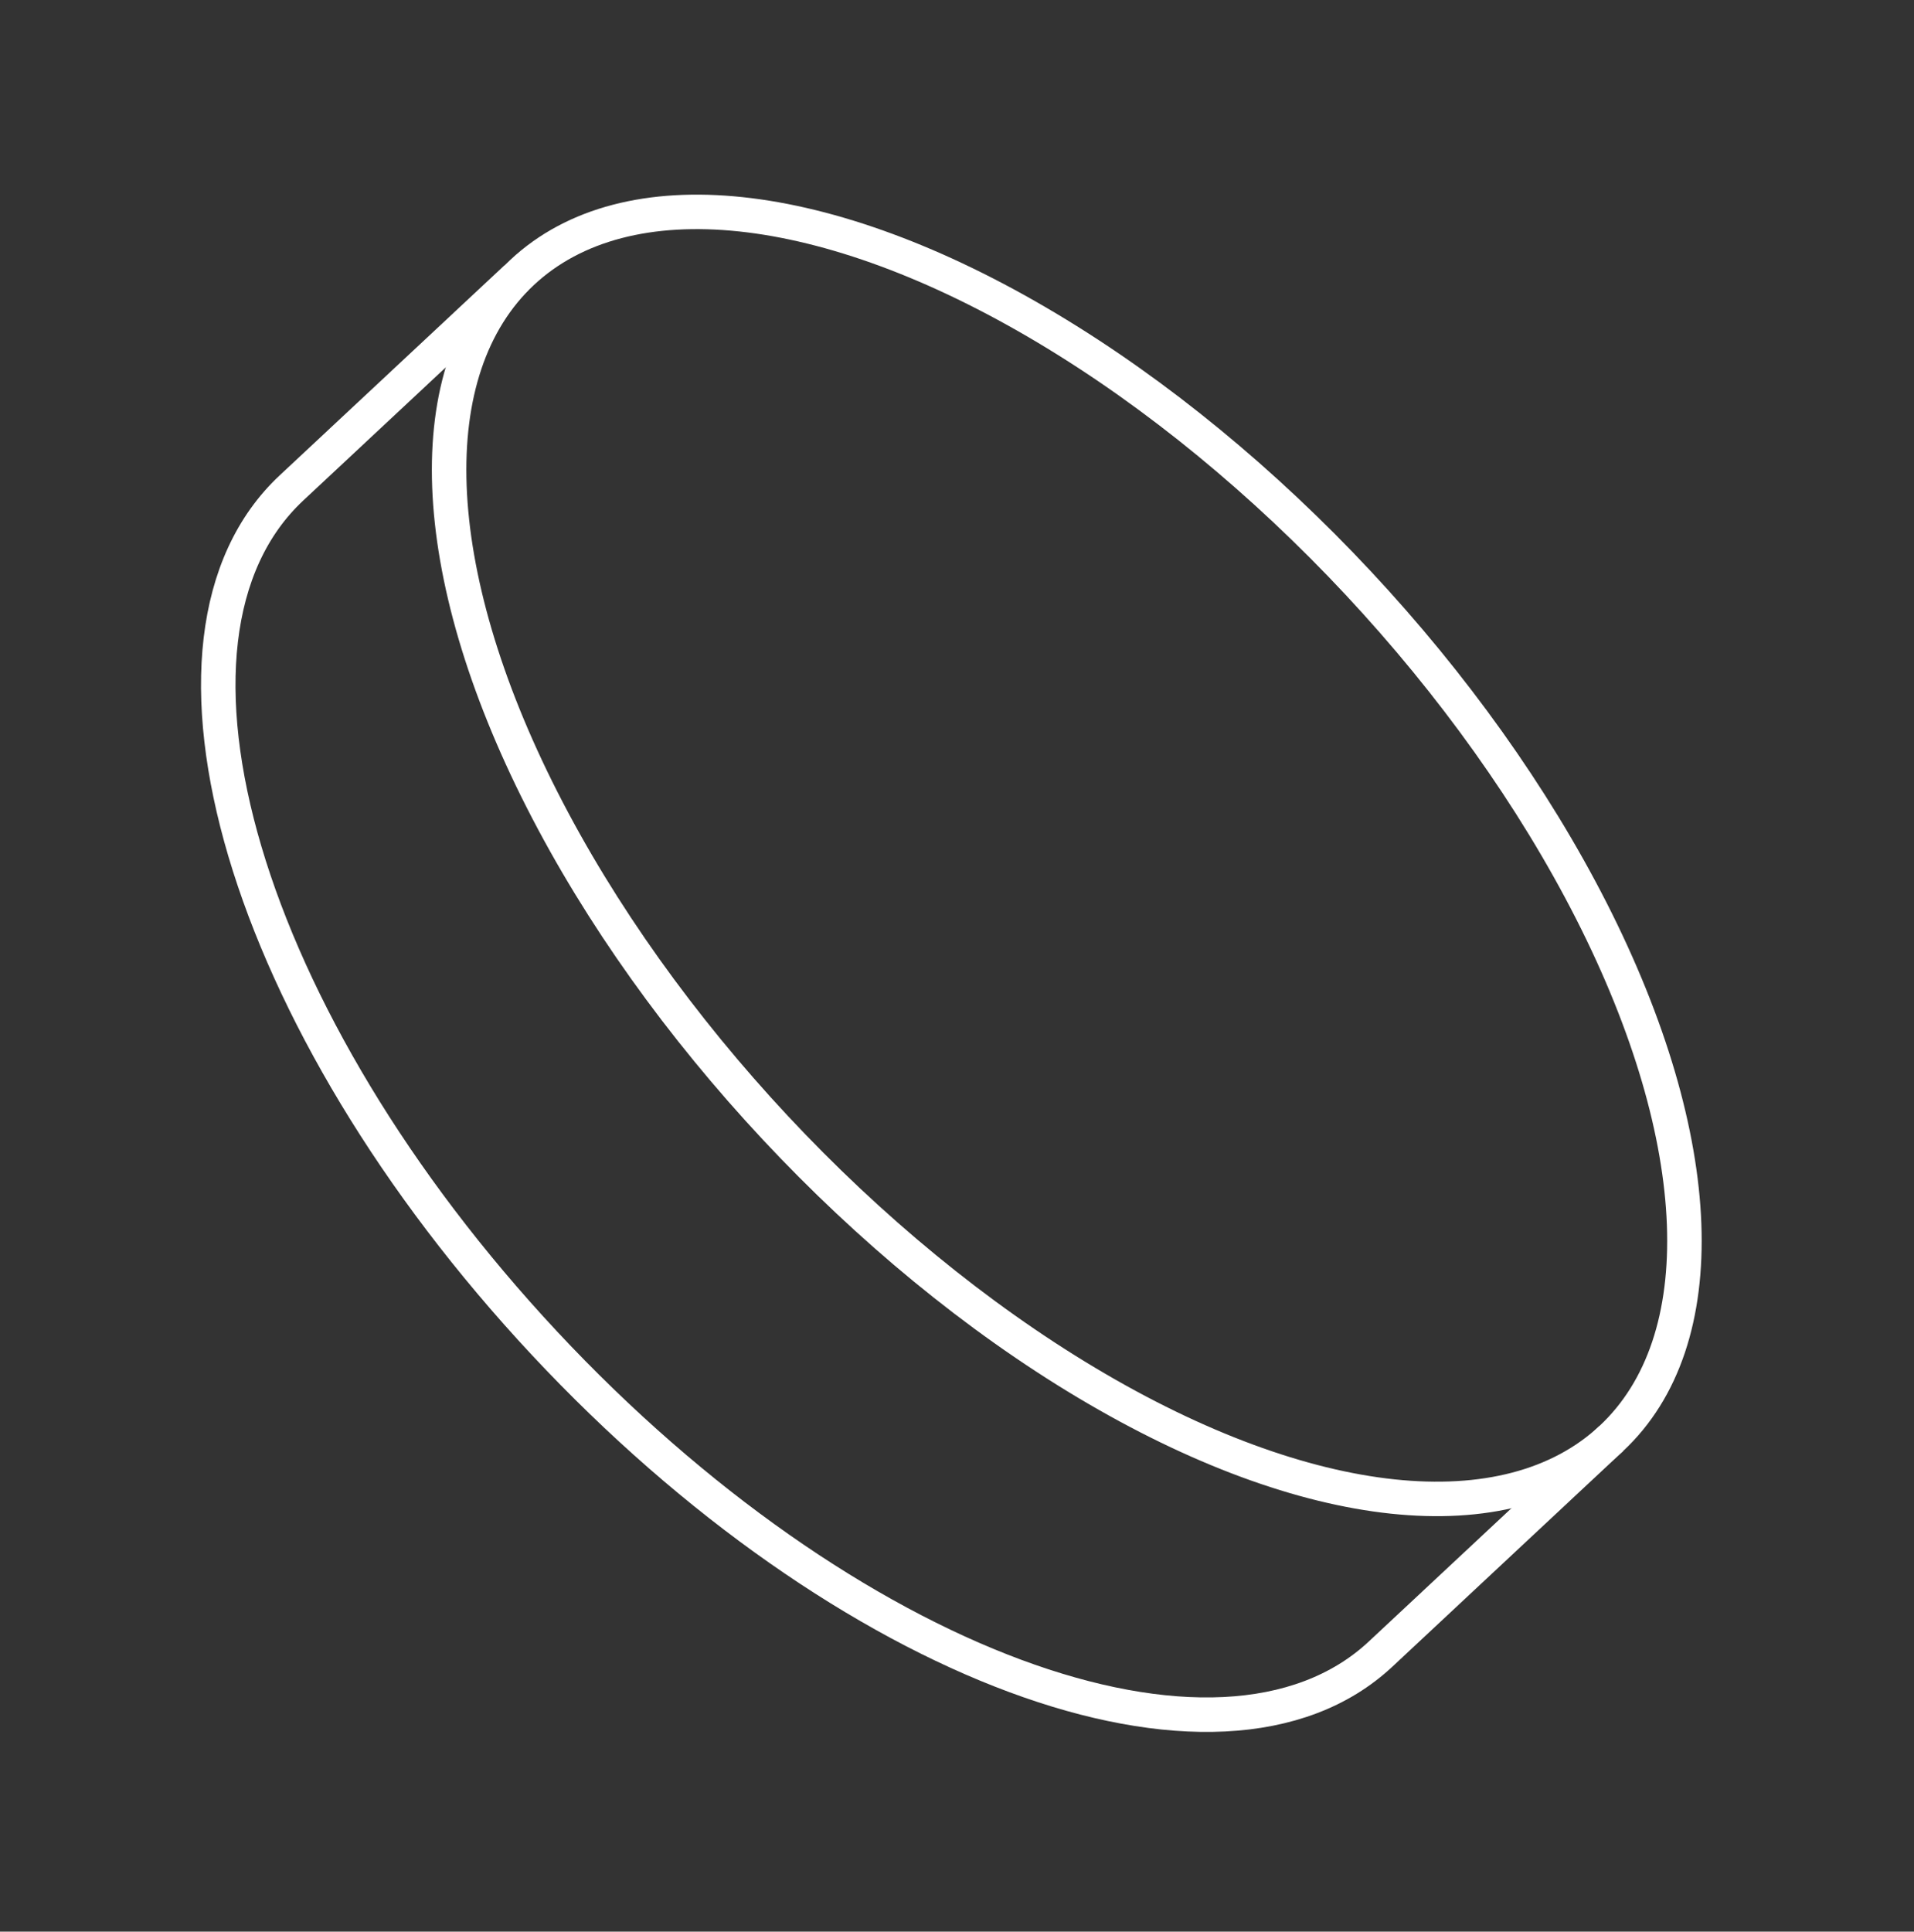
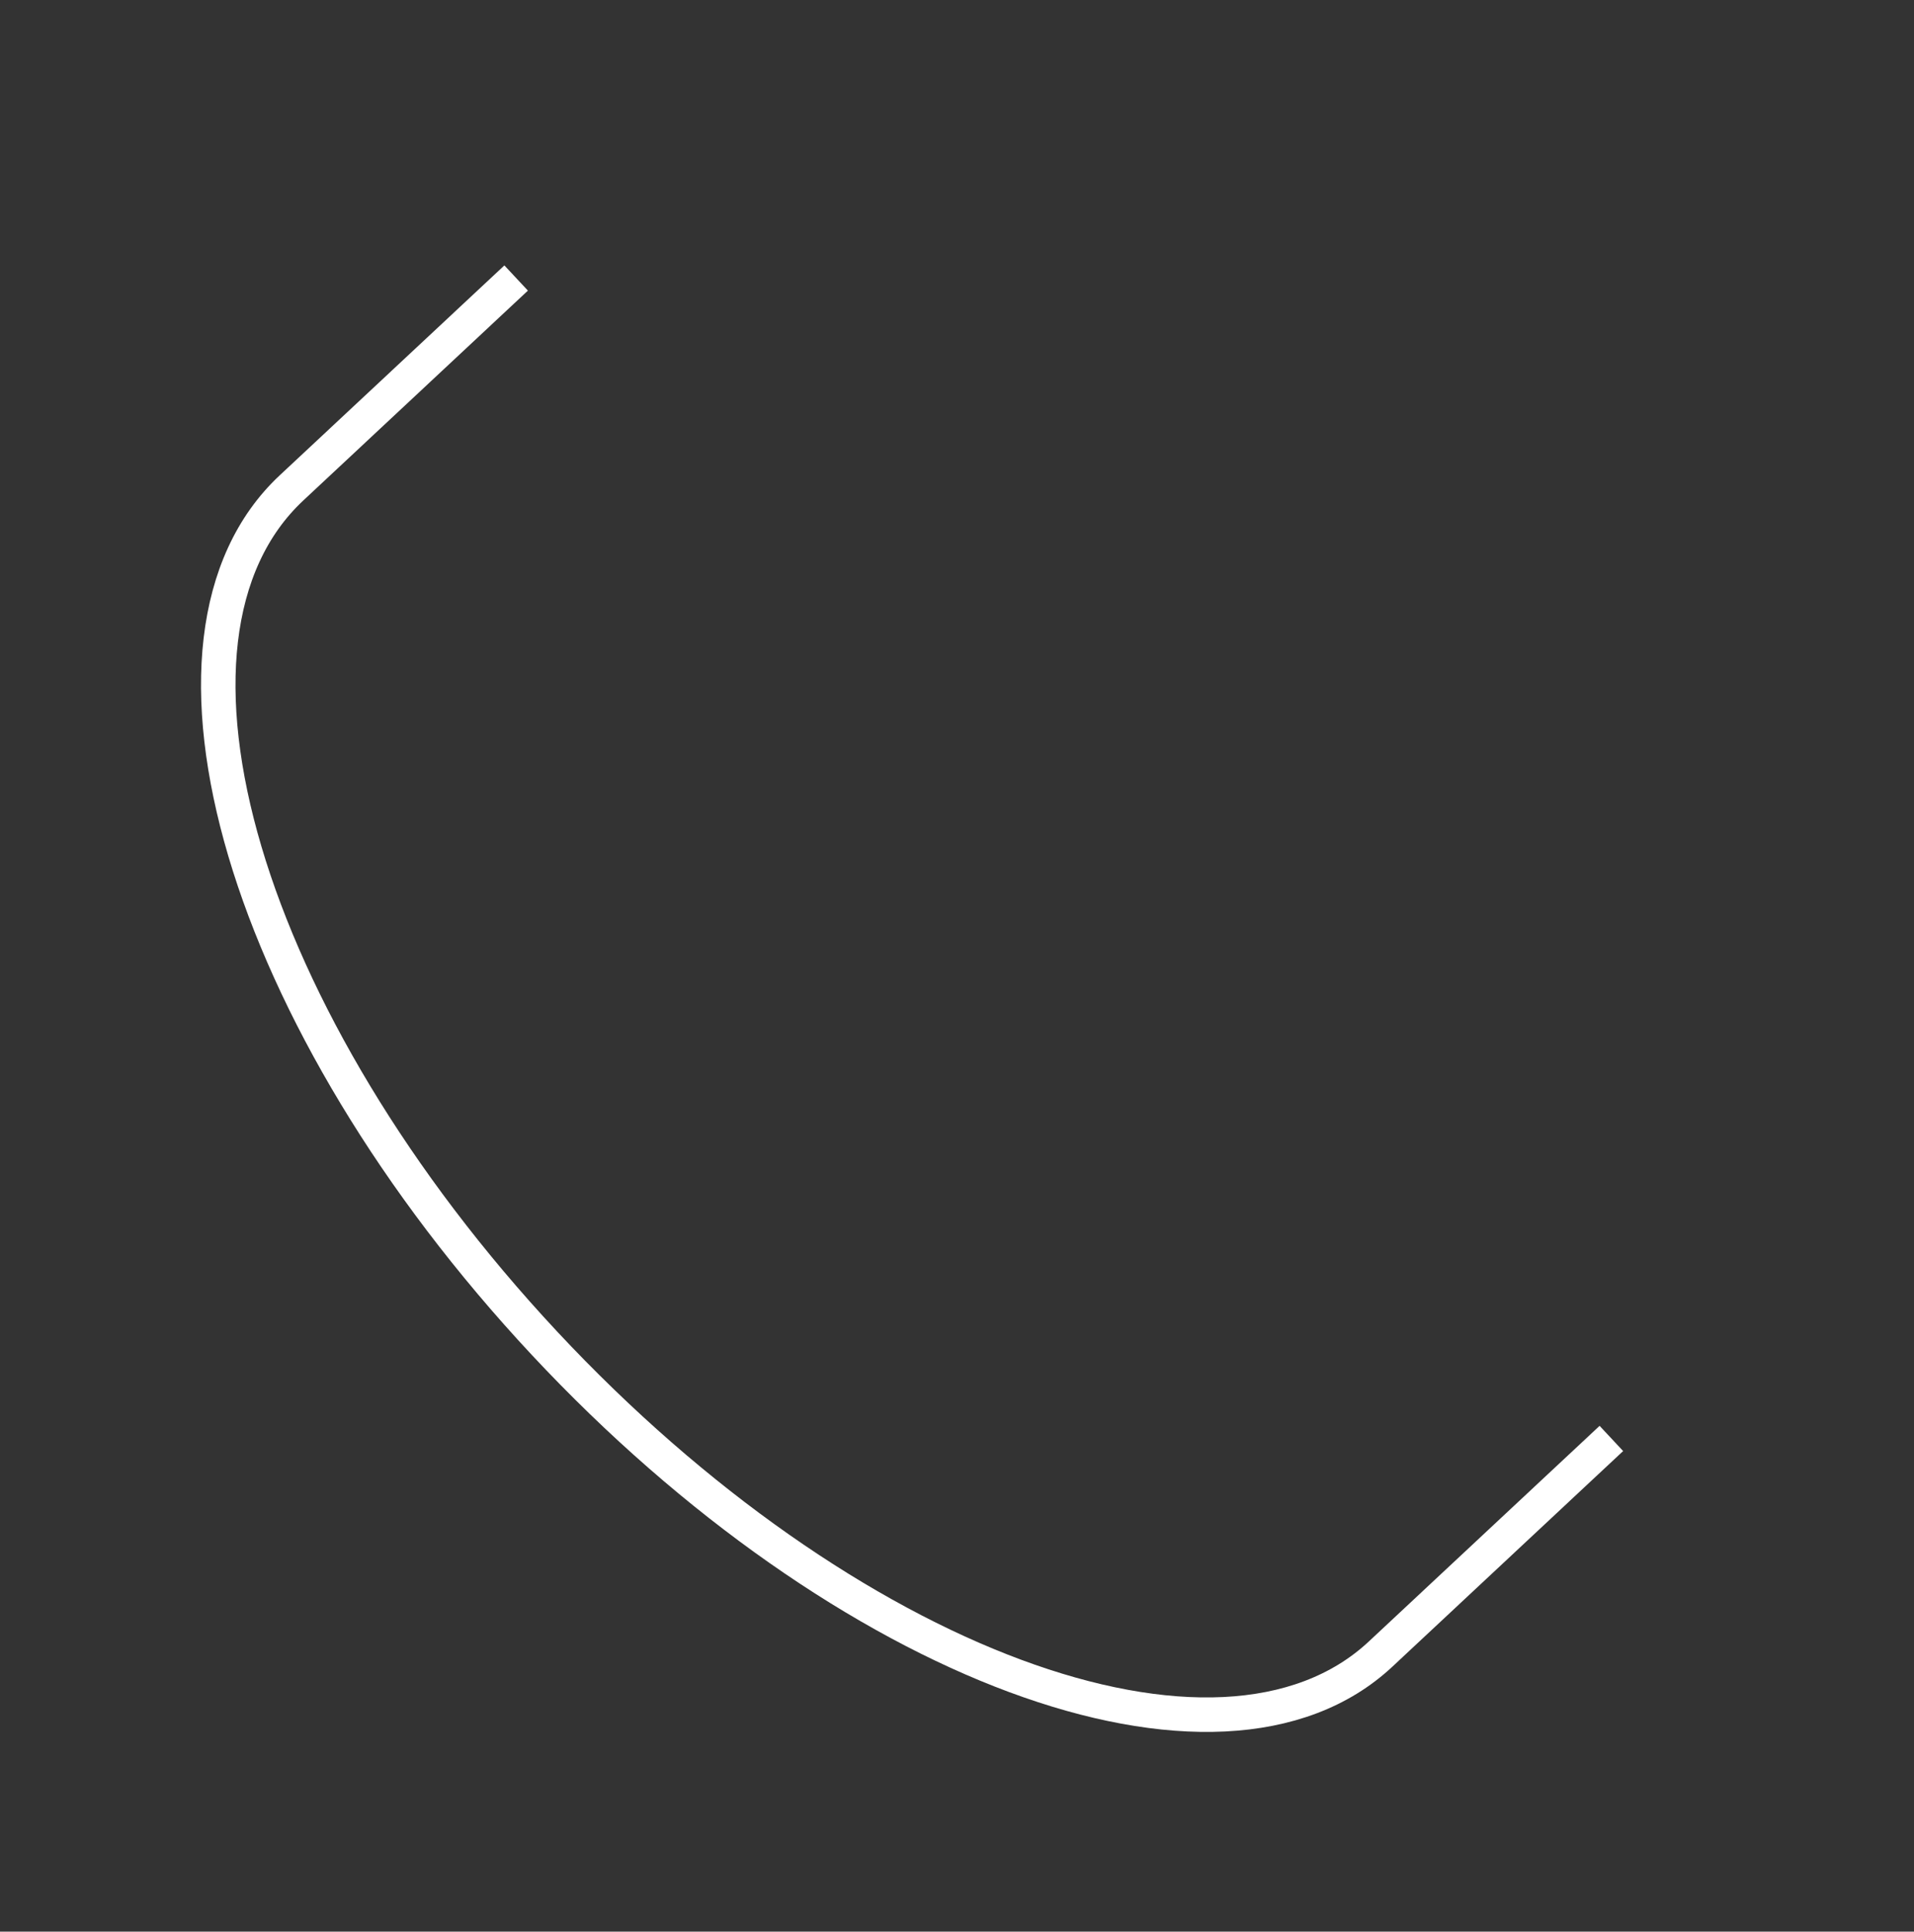
<svg xmlns="http://www.w3.org/2000/svg" width="111" height="112" viewBox="0 0 111 112" fill="none">
  <rect x="0" y="0" width="111" height="112" fill="#333333" stroke="none" />
-   <ellipse cx="61.866" cy="49.598" rx="46.263" ry="23.132" transform="rotate(46.949 61.866 49.598)" stroke="white" stroke-width="2" />
  <path d="M93.449 83.404L80.067 95.906C70.731 104.627 49.024 96.561 31.582 77.89C14.14 59.219 7.568 37.013 16.903 28.292L29.933 16.12" stroke="white" stroke-width="2" />
</svg>